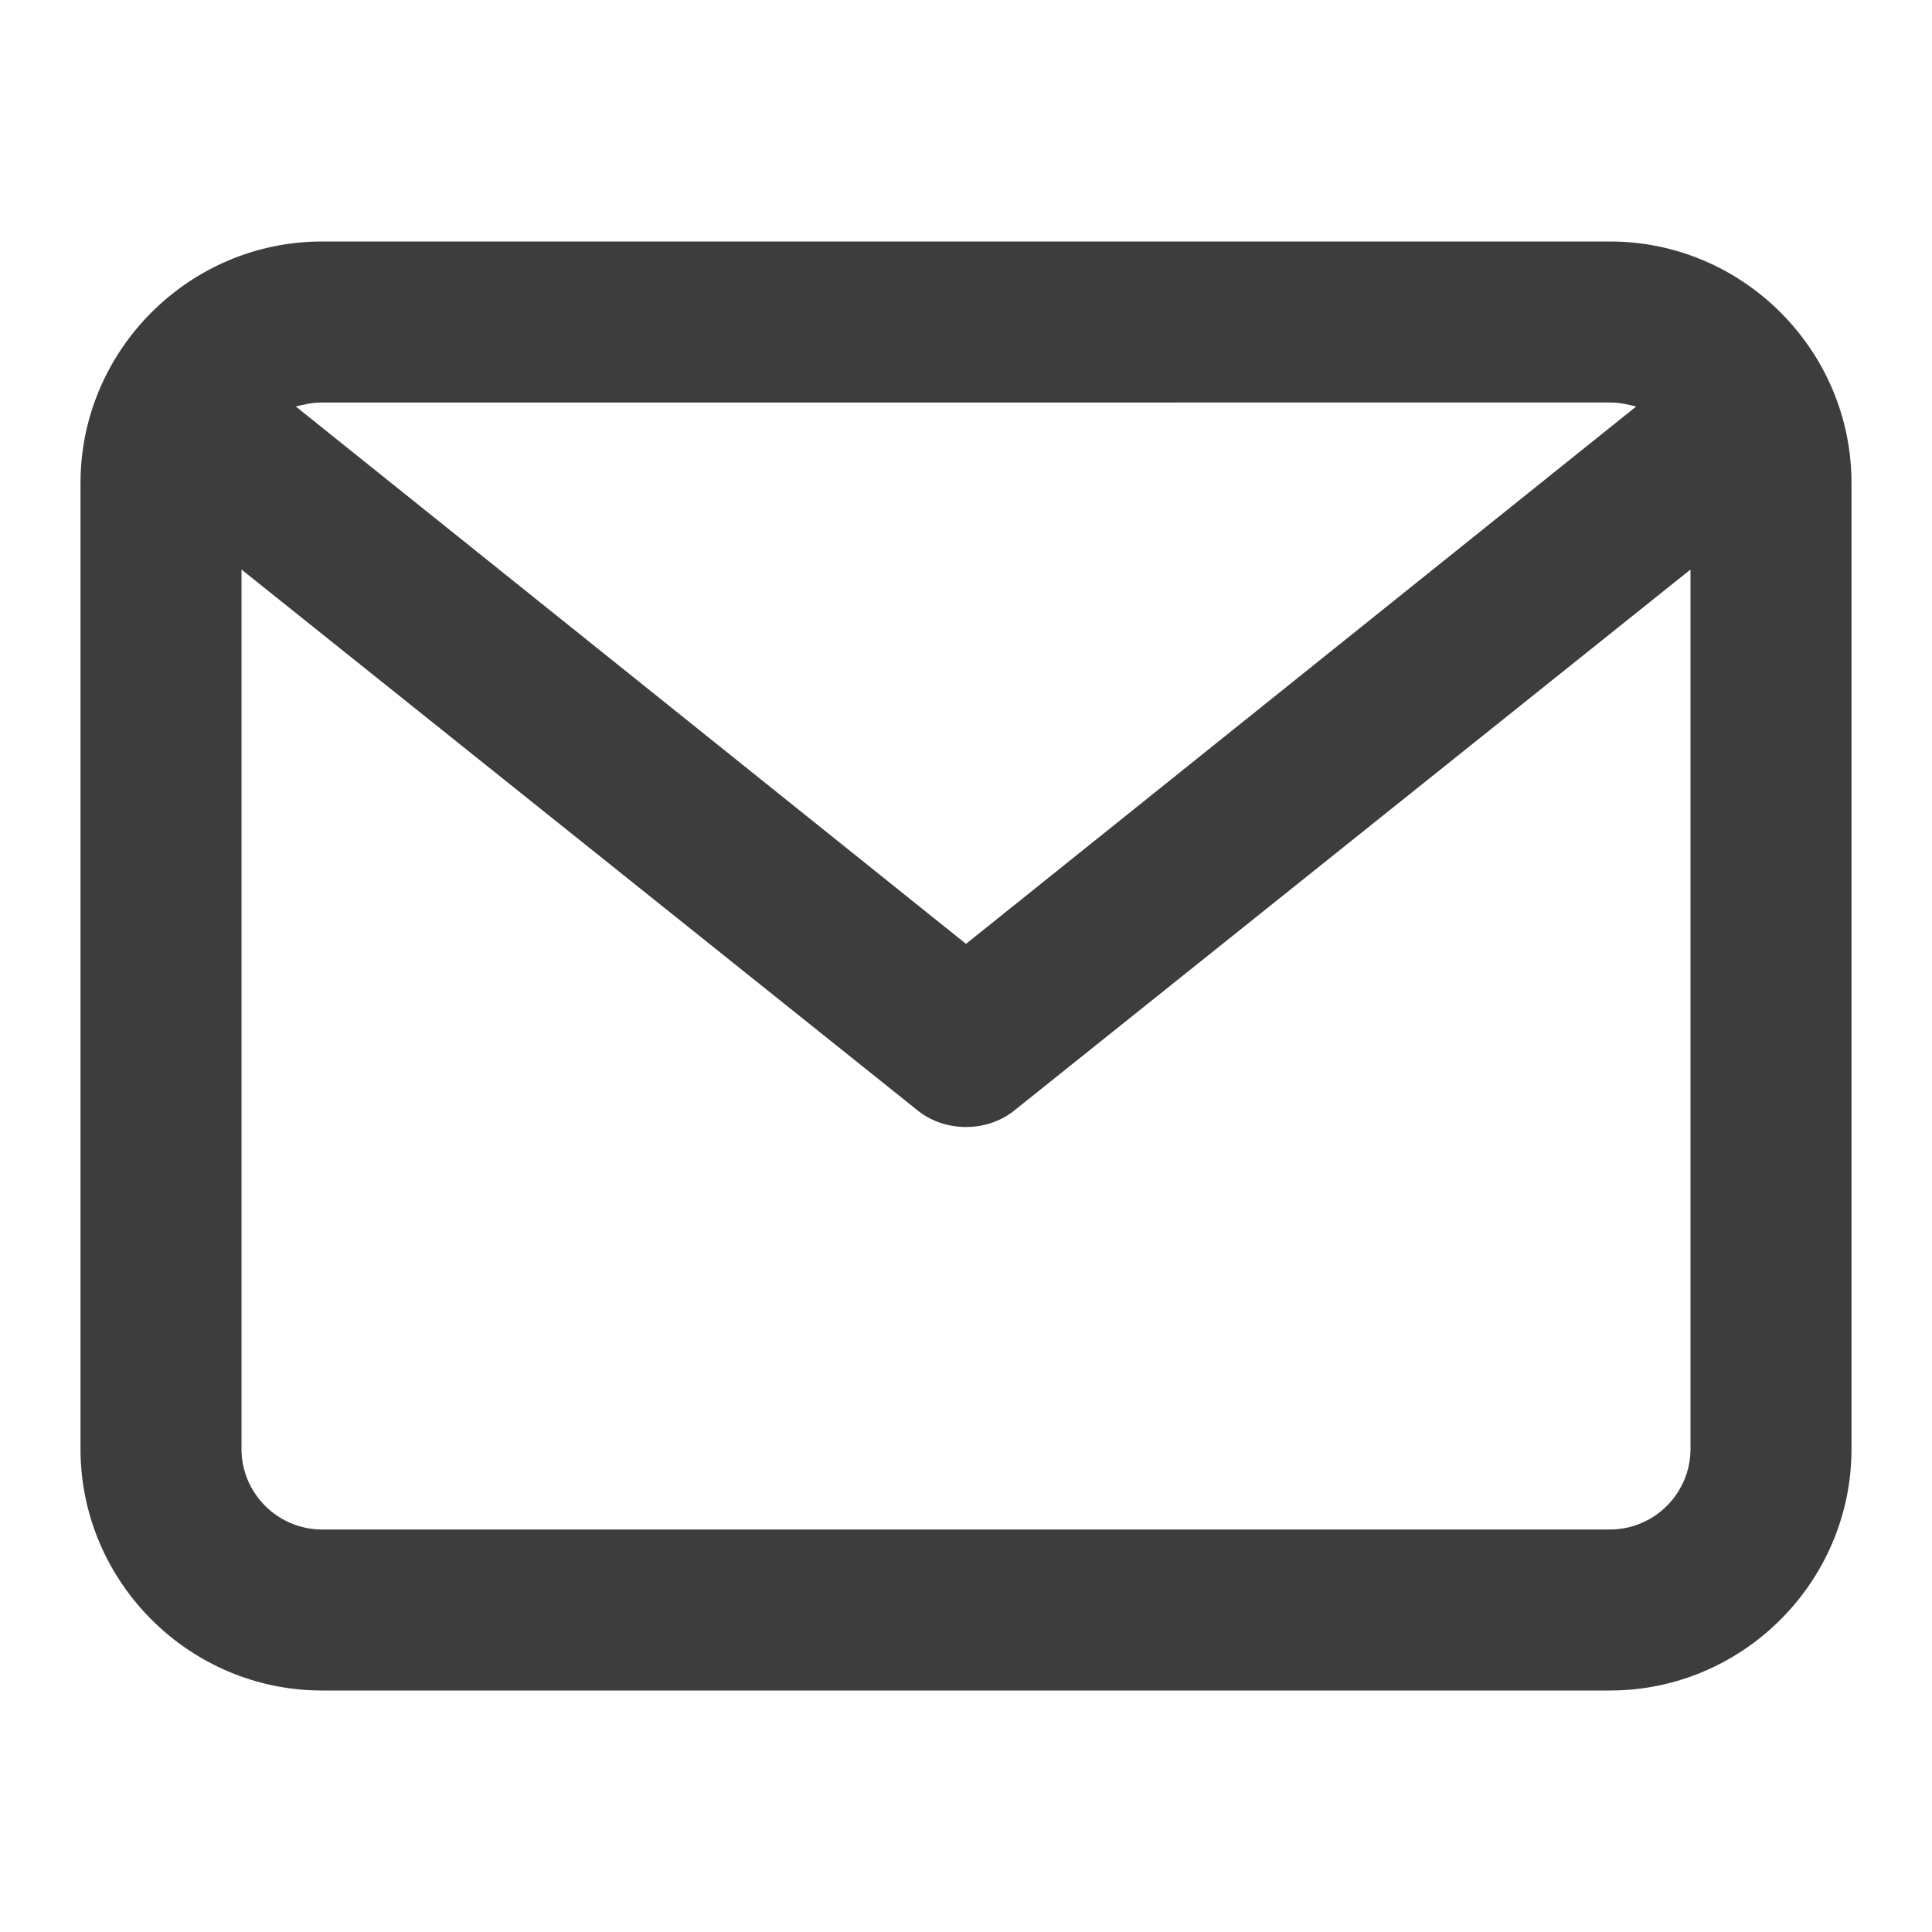
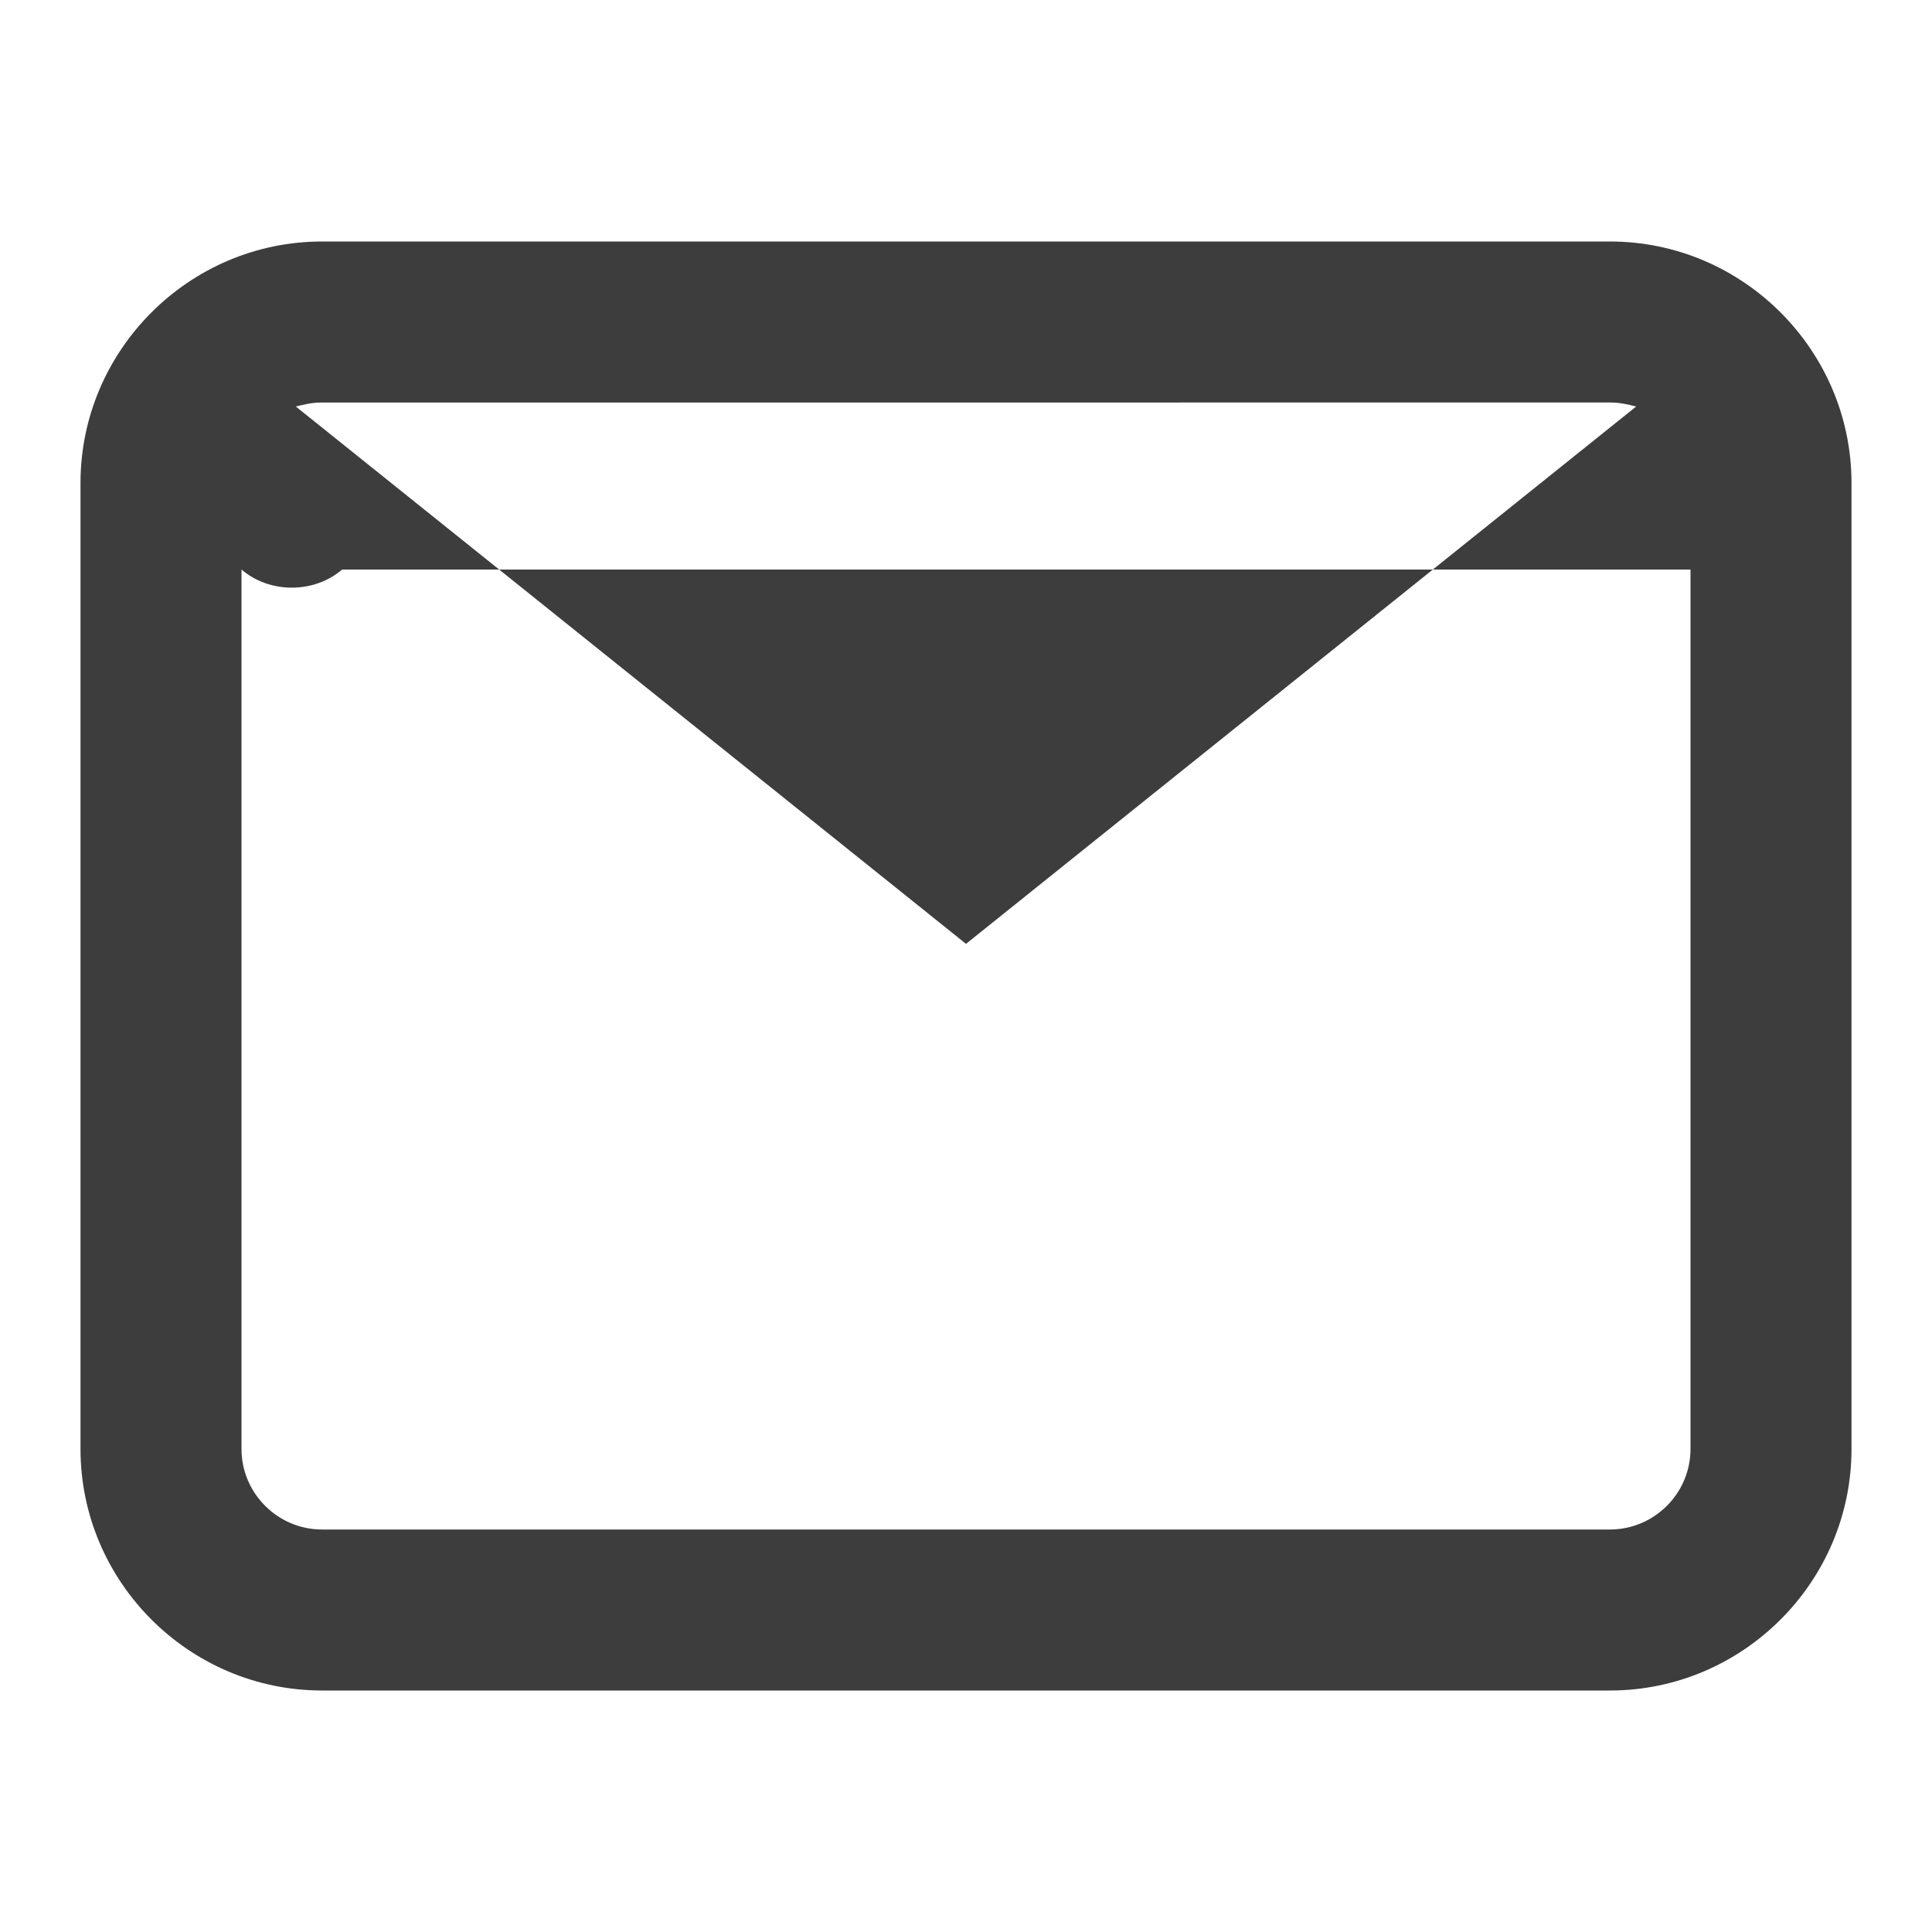
<svg xmlns="http://www.w3.org/2000/svg" id="mail" x="0px" y="0px" viewBox="0 0 96 96" style="enable-background:new 0 0 96 96;" xml:space="preserve">
  <style type="text/css"> .st0{fill:#3D3D3D;} </style>
-   <path class="st0" d="M80,12H16C9.4,12,4,17.4,4,24v48c0,6.6,5.4,12,12,12h64c6.6,0,12-5.4,12-12V24C92,17.4,86.6,12,80,12z M80,20 c0.5,0,0.9,0.1,1.3,0.2L48,46.9L14.7,20.2c0.4-0.1,0.8-0.2,1.3-0.2H80z M80,76H16c-2.2,0-4-1.8-4-4V28.3l33.5,26.8 c0.7,0.6,1.6,0.9,2.5,0.9s1.8-0.3,2.5-0.9L84,28.3V72C84,74.2,82.2,76,80,76z" />
+   <path class="st0" d="M80,12H16C9.4,12,4,17.4,4,24v48c0,6.6,5.4,12,12,12h64c6.6,0,12-5.4,12-12V24C92,17.4,86.6,12,80,12z M80,20 c0.5,0,0.9,0.1,1.3,0.2L48,46.9L14.7,20.2c0.4-0.1,0.8-0.2,1.3-0.2H80z M80,76H16c-2.2,0-4-1.8-4-4V28.3c0.7,0.6,1.6,0.9,2.5,0.9s1.8-0.3,2.5-0.9L84,28.3V72C84,74.2,82.2,76,80,76z" />
</svg>